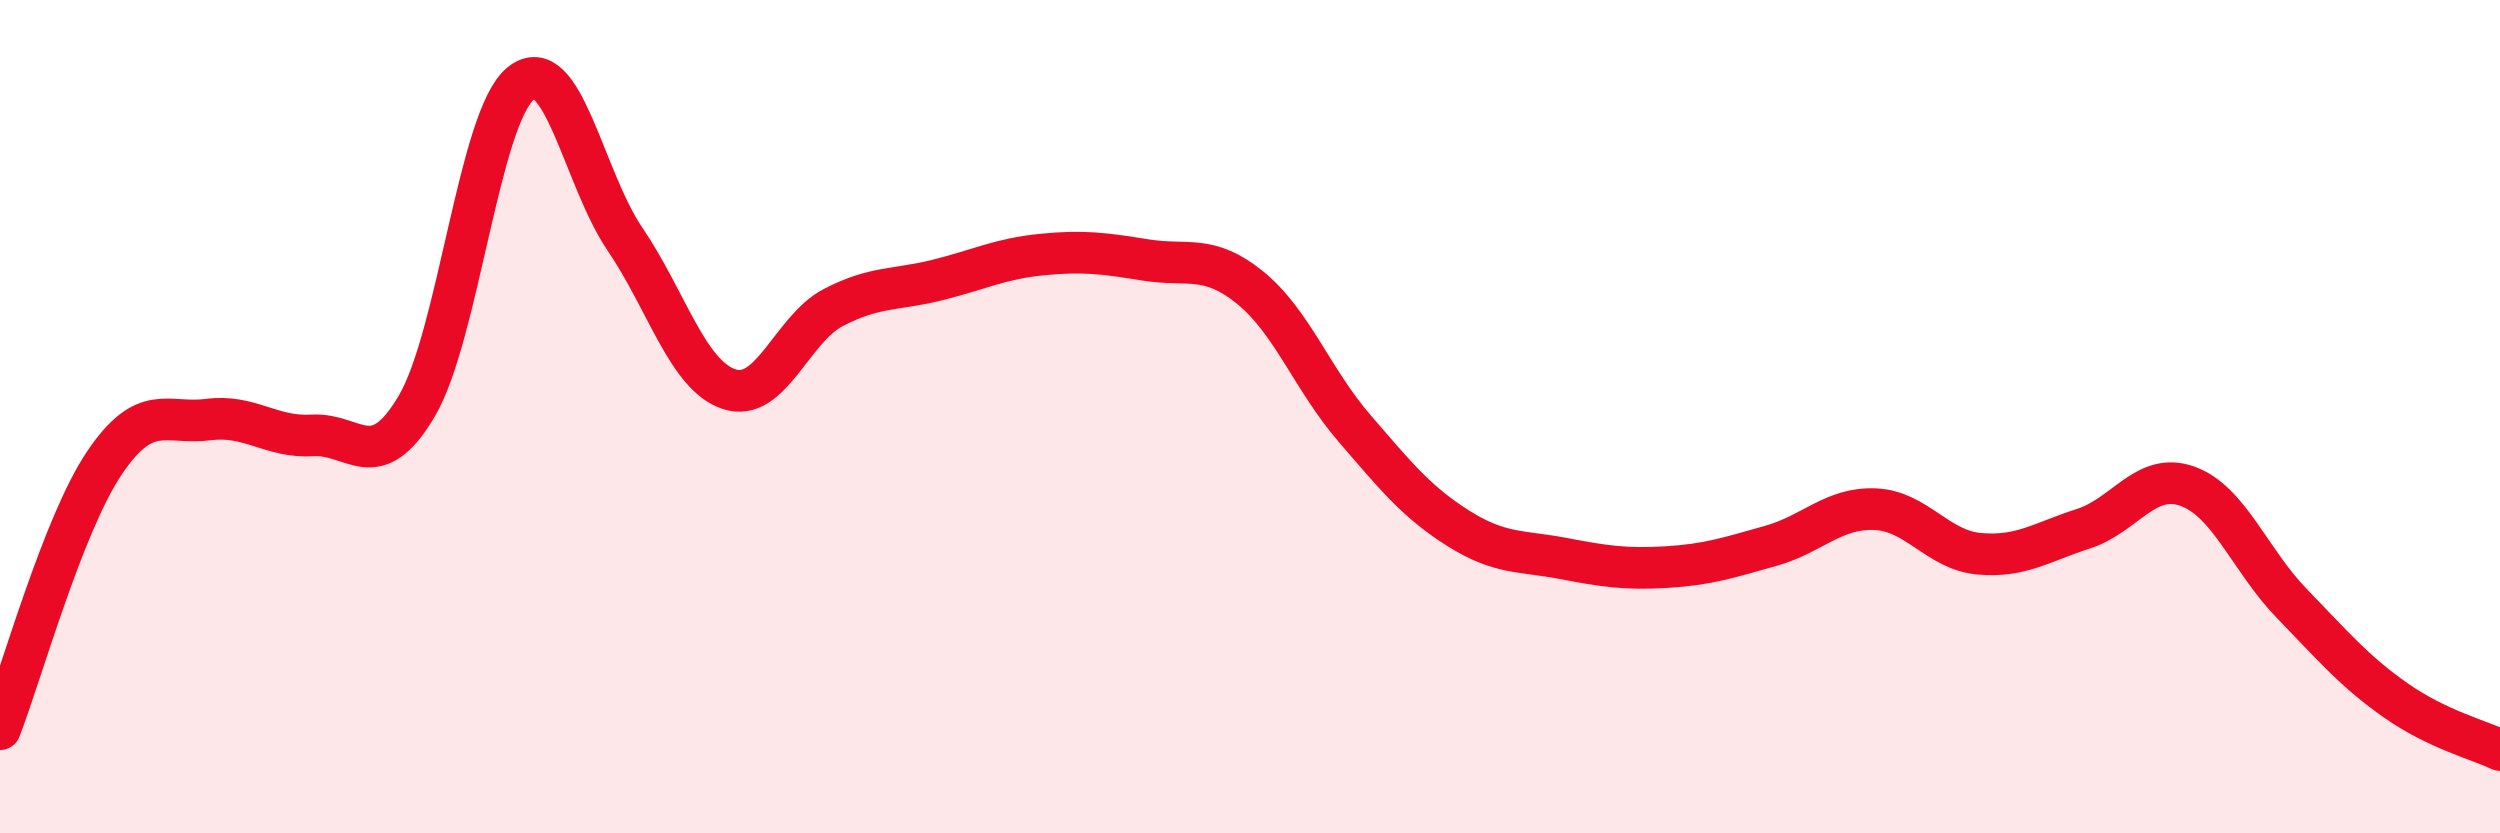
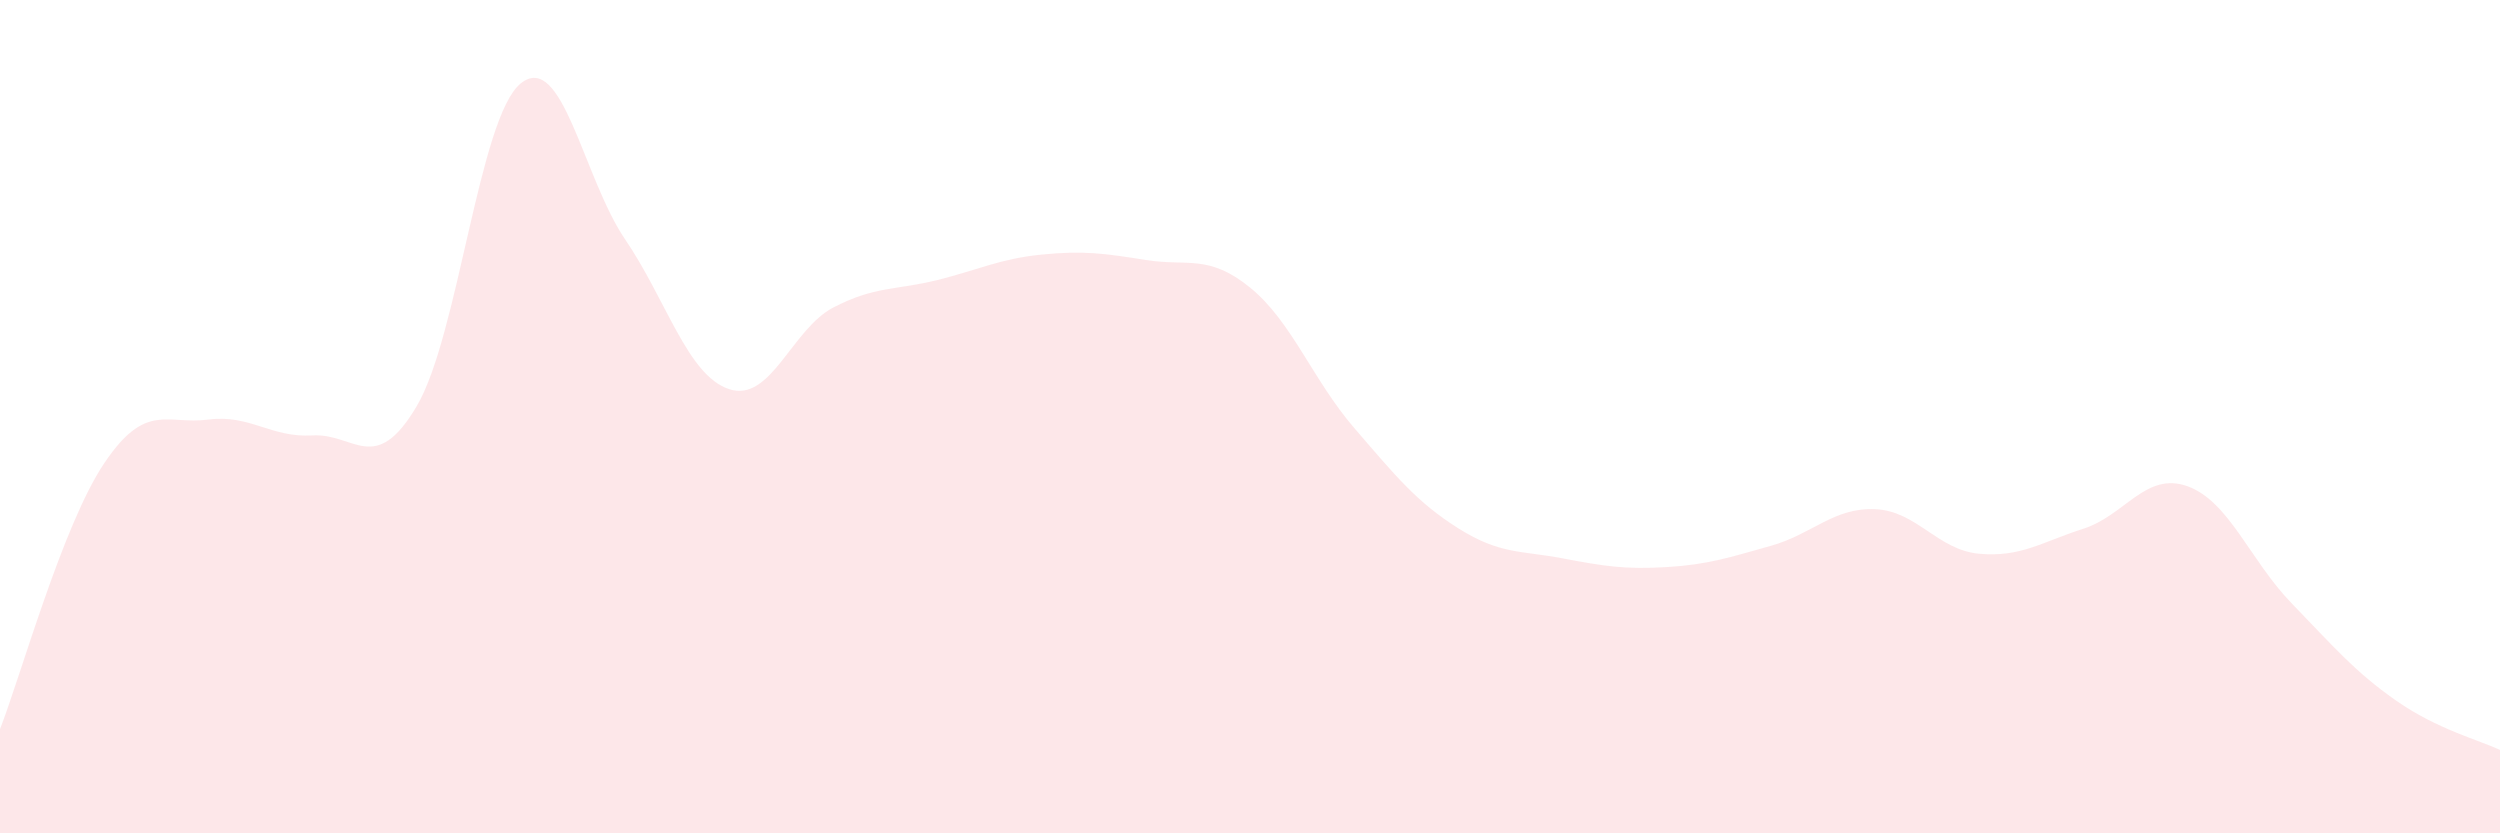
<svg xmlns="http://www.w3.org/2000/svg" width="60" height="20" viewBox="0 0 60 20">
  <path d="M 0,17.5 C 0.5,16.22 1.5,12.61 2.5,11.12 C 3.5,9.63 4,10.2 5,10.07 C 6,9.94 6.5,10.51 7.5,10.45 C 8.5,10.39 9,11.44 10,9.75 C 11,8.06 11.5,2.8 12.5,2 C 13.5,1.2 14,4.27 15,5.74 C 16,7.21 16.5,9.01 17.5,9.34 C 18.5,9.67 19,7.9 20,7.38 C 21,6.86 21.5,6.97 22.5,6.72 C 23.5,6.47 24,6.21 25,6.11 C 26,6.01 26.5,6.08 27.5,6.24 C 28.5,6.4 29,6.09 30,6.9 C 31,7.71 31.5,9.11 32.5,10.27 C 33.5,11.43 34,12.05 35,12.68 C 36,13.31 36.5,13.21 37.5,13.4 C 38.5,13.59 39,13.67 40,13.61 C 41,13.55 41.5,13.38 42.5,13.1 C 43.5,12.82 44,12.18 45,12.22 C 46,12.26 46.5,13.2 47.5,13.29 C 48.5,13.38 49,13.01 50,12.69 C 51,12.37 51.5,11.31 52.5,11.67 C 53.5,12.03 54,13.45 55,14.48 C 56,15.51 56.5,16.11 57.5,16.81 C 58.5,17.51 59.5,17.76 60,18L60 20L0 20Z" fill="#EB0A25" opacity="0.1" stroke-linecap="round" stroke-linejoin="round" />
-   <path d="M 0,17.5 C 0.5,16.22 1.5,12.61 2.5,11.12 C 3.5,9.63 4,10.2 5,10.07 C 6,9.94 6.5,10.51 7.5,10.45 C 8.5,10.39 9,11.44 10,9.75 C 11,8.06 11.5,2.8 12.5,2 C 13.5,1.2 14,4.27 15,5.74 C 16,7.21 16.5,9.01 17.5,9.34 C 18.5,9.67 19,7.9 20,7.38 C 21,6.86 21.5,6.97 22.5,6.72 C 23.5,6.47 24,6.21 25,6.11 C 26,6.01 26.5,6.08 27.5,6.24 C 28.5,6.4 29,6.09 30,6.9 C 31,7.71 31.5,9.11 32.5,10.27 C 33.5,11.43 34,12.05 35,12.68 C 36,13.31 36.5,13.21 37.5,13.4 C 38.5,13.59 39,13.67 40,13.61 C 41,13.55 41.5,13.38 42.5,13.1 C 43.5,12.82 44,12.18 45,12.22 C 46,12.26 46.5,13.2 47.5,13.29 C 48.5,13.38 49,13.01 50,12.69 C 51,12.37 51.5,11.31 52.5,11.67 C 53.5,12.03 54,13.45 55,14.48 C 56,15.51 56.5,16.11 57.5,16.81 C 58.5,17.51 59.5,17.76 60,18" stroke="#EB0A25" stroke-width="1" fill="none" stroke-linecap="round" stroke-linejoin="round" />
</svg>